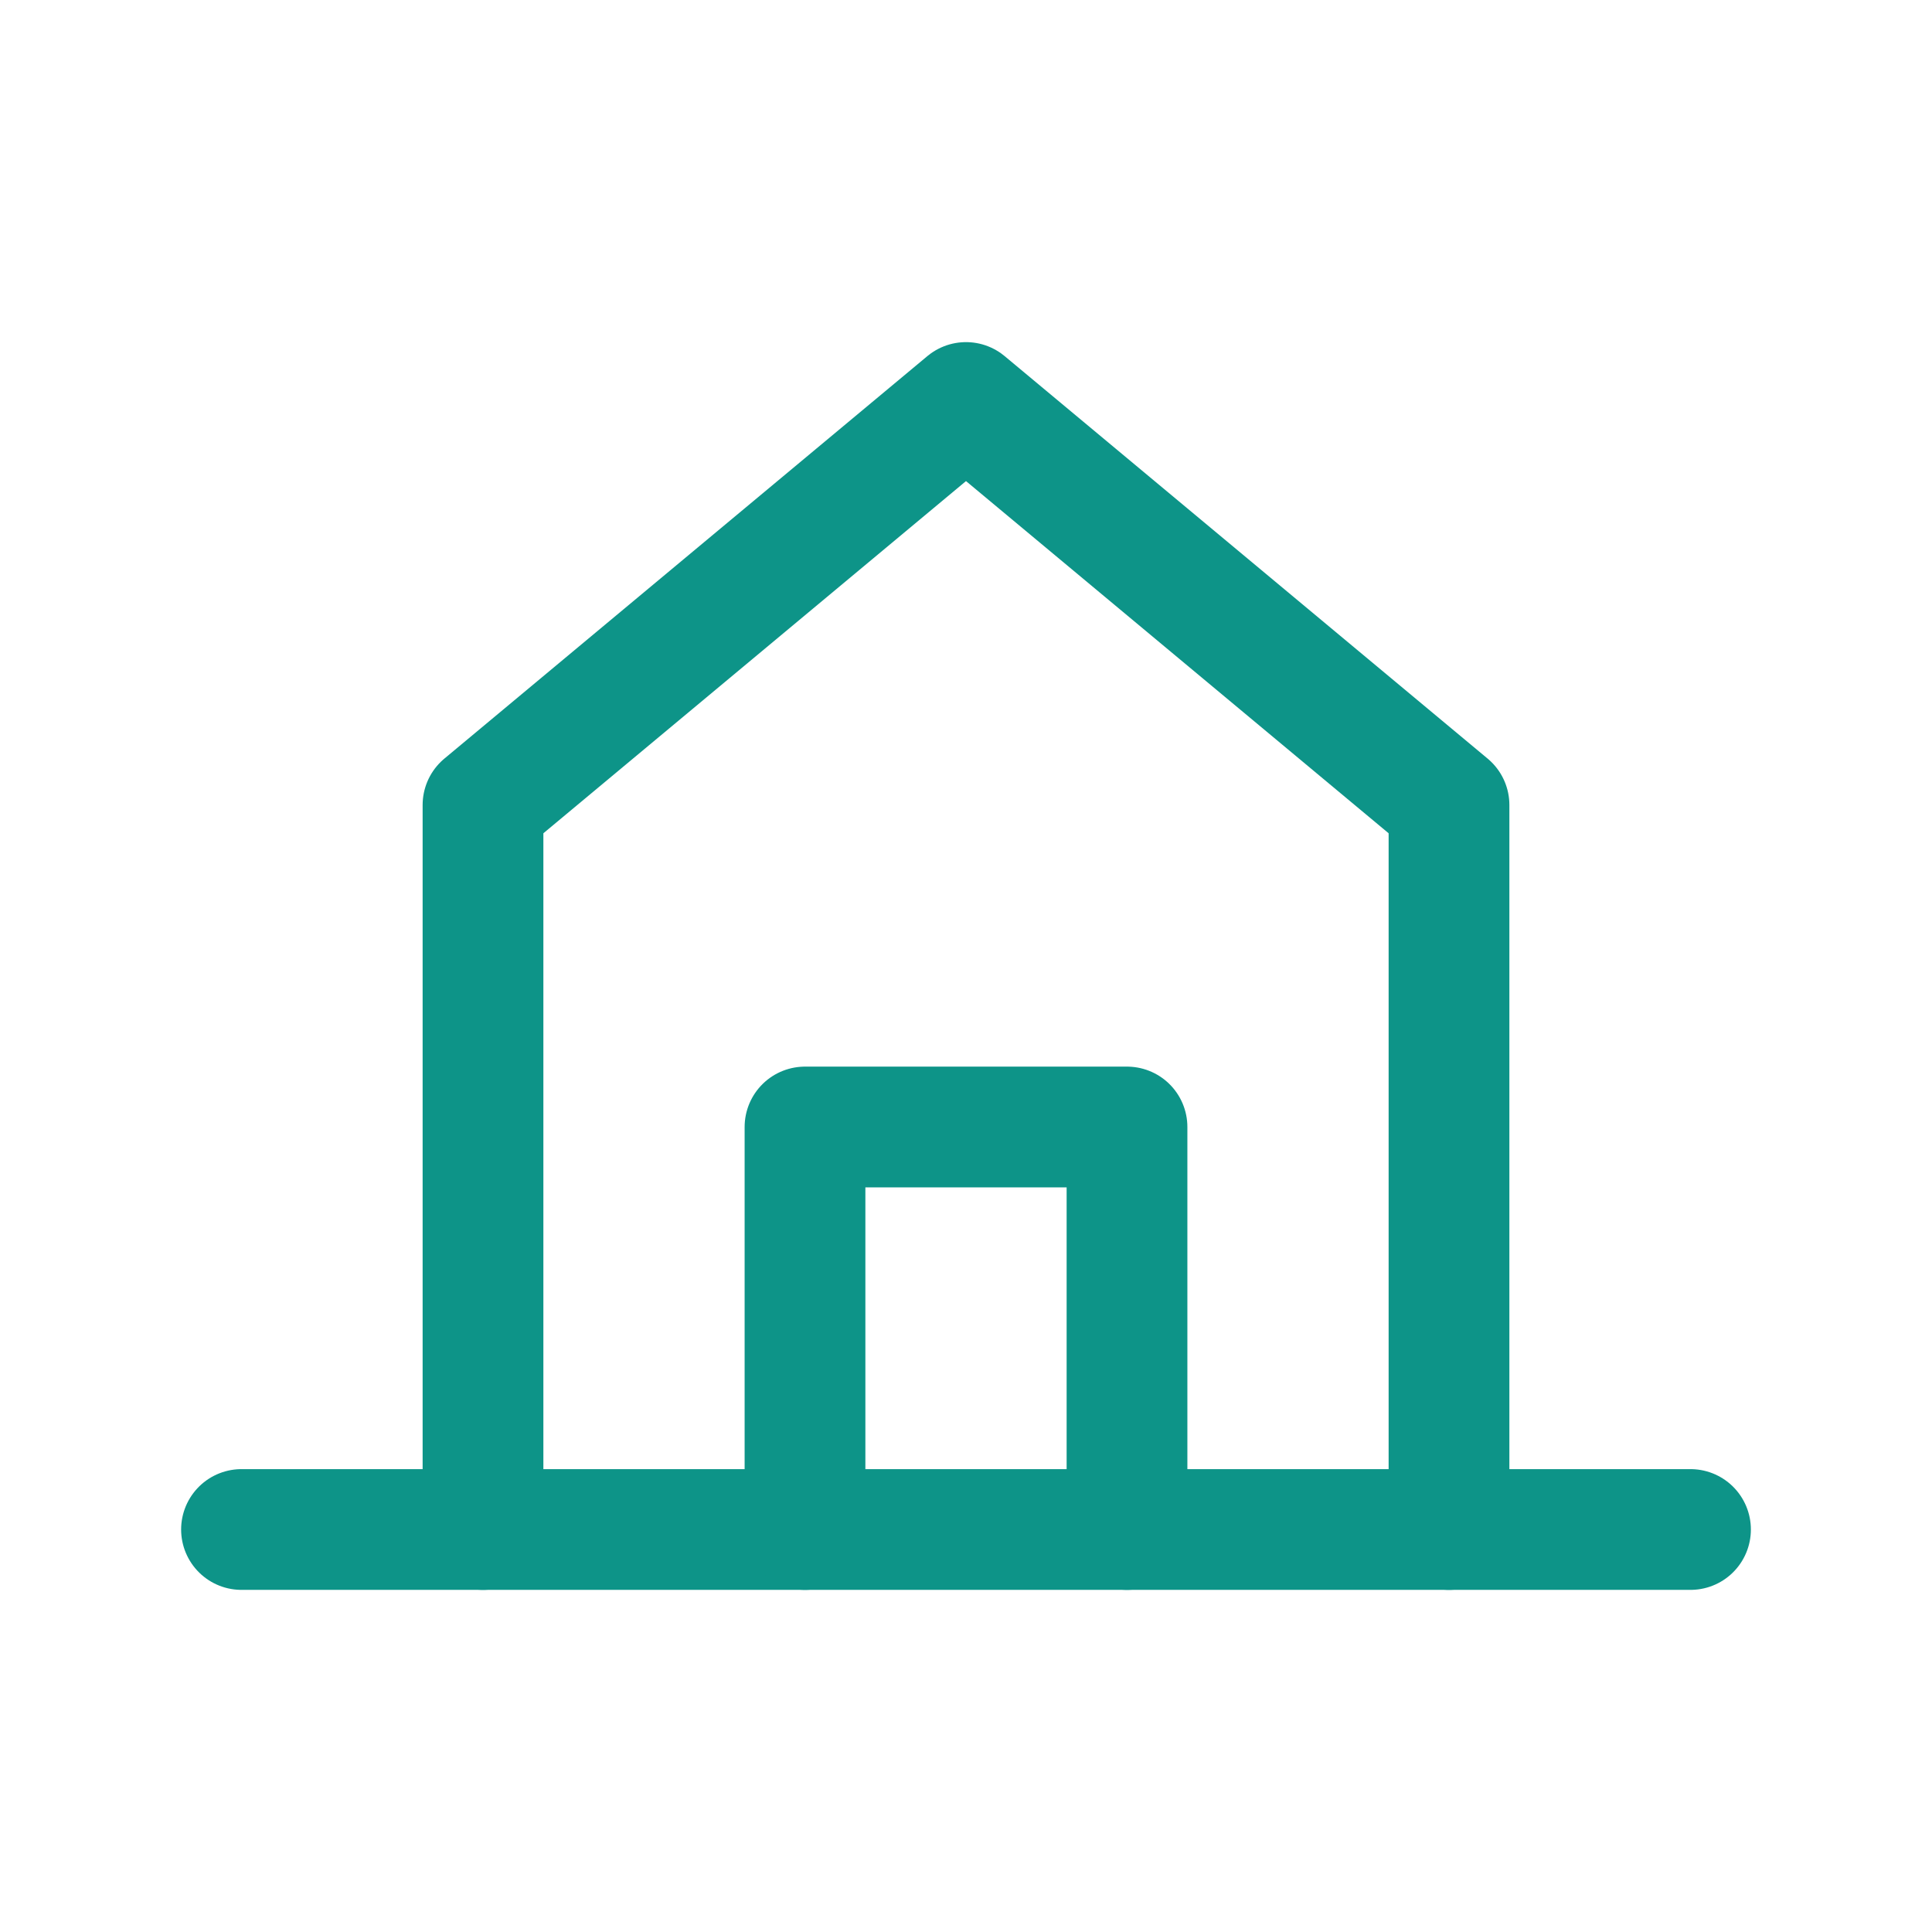
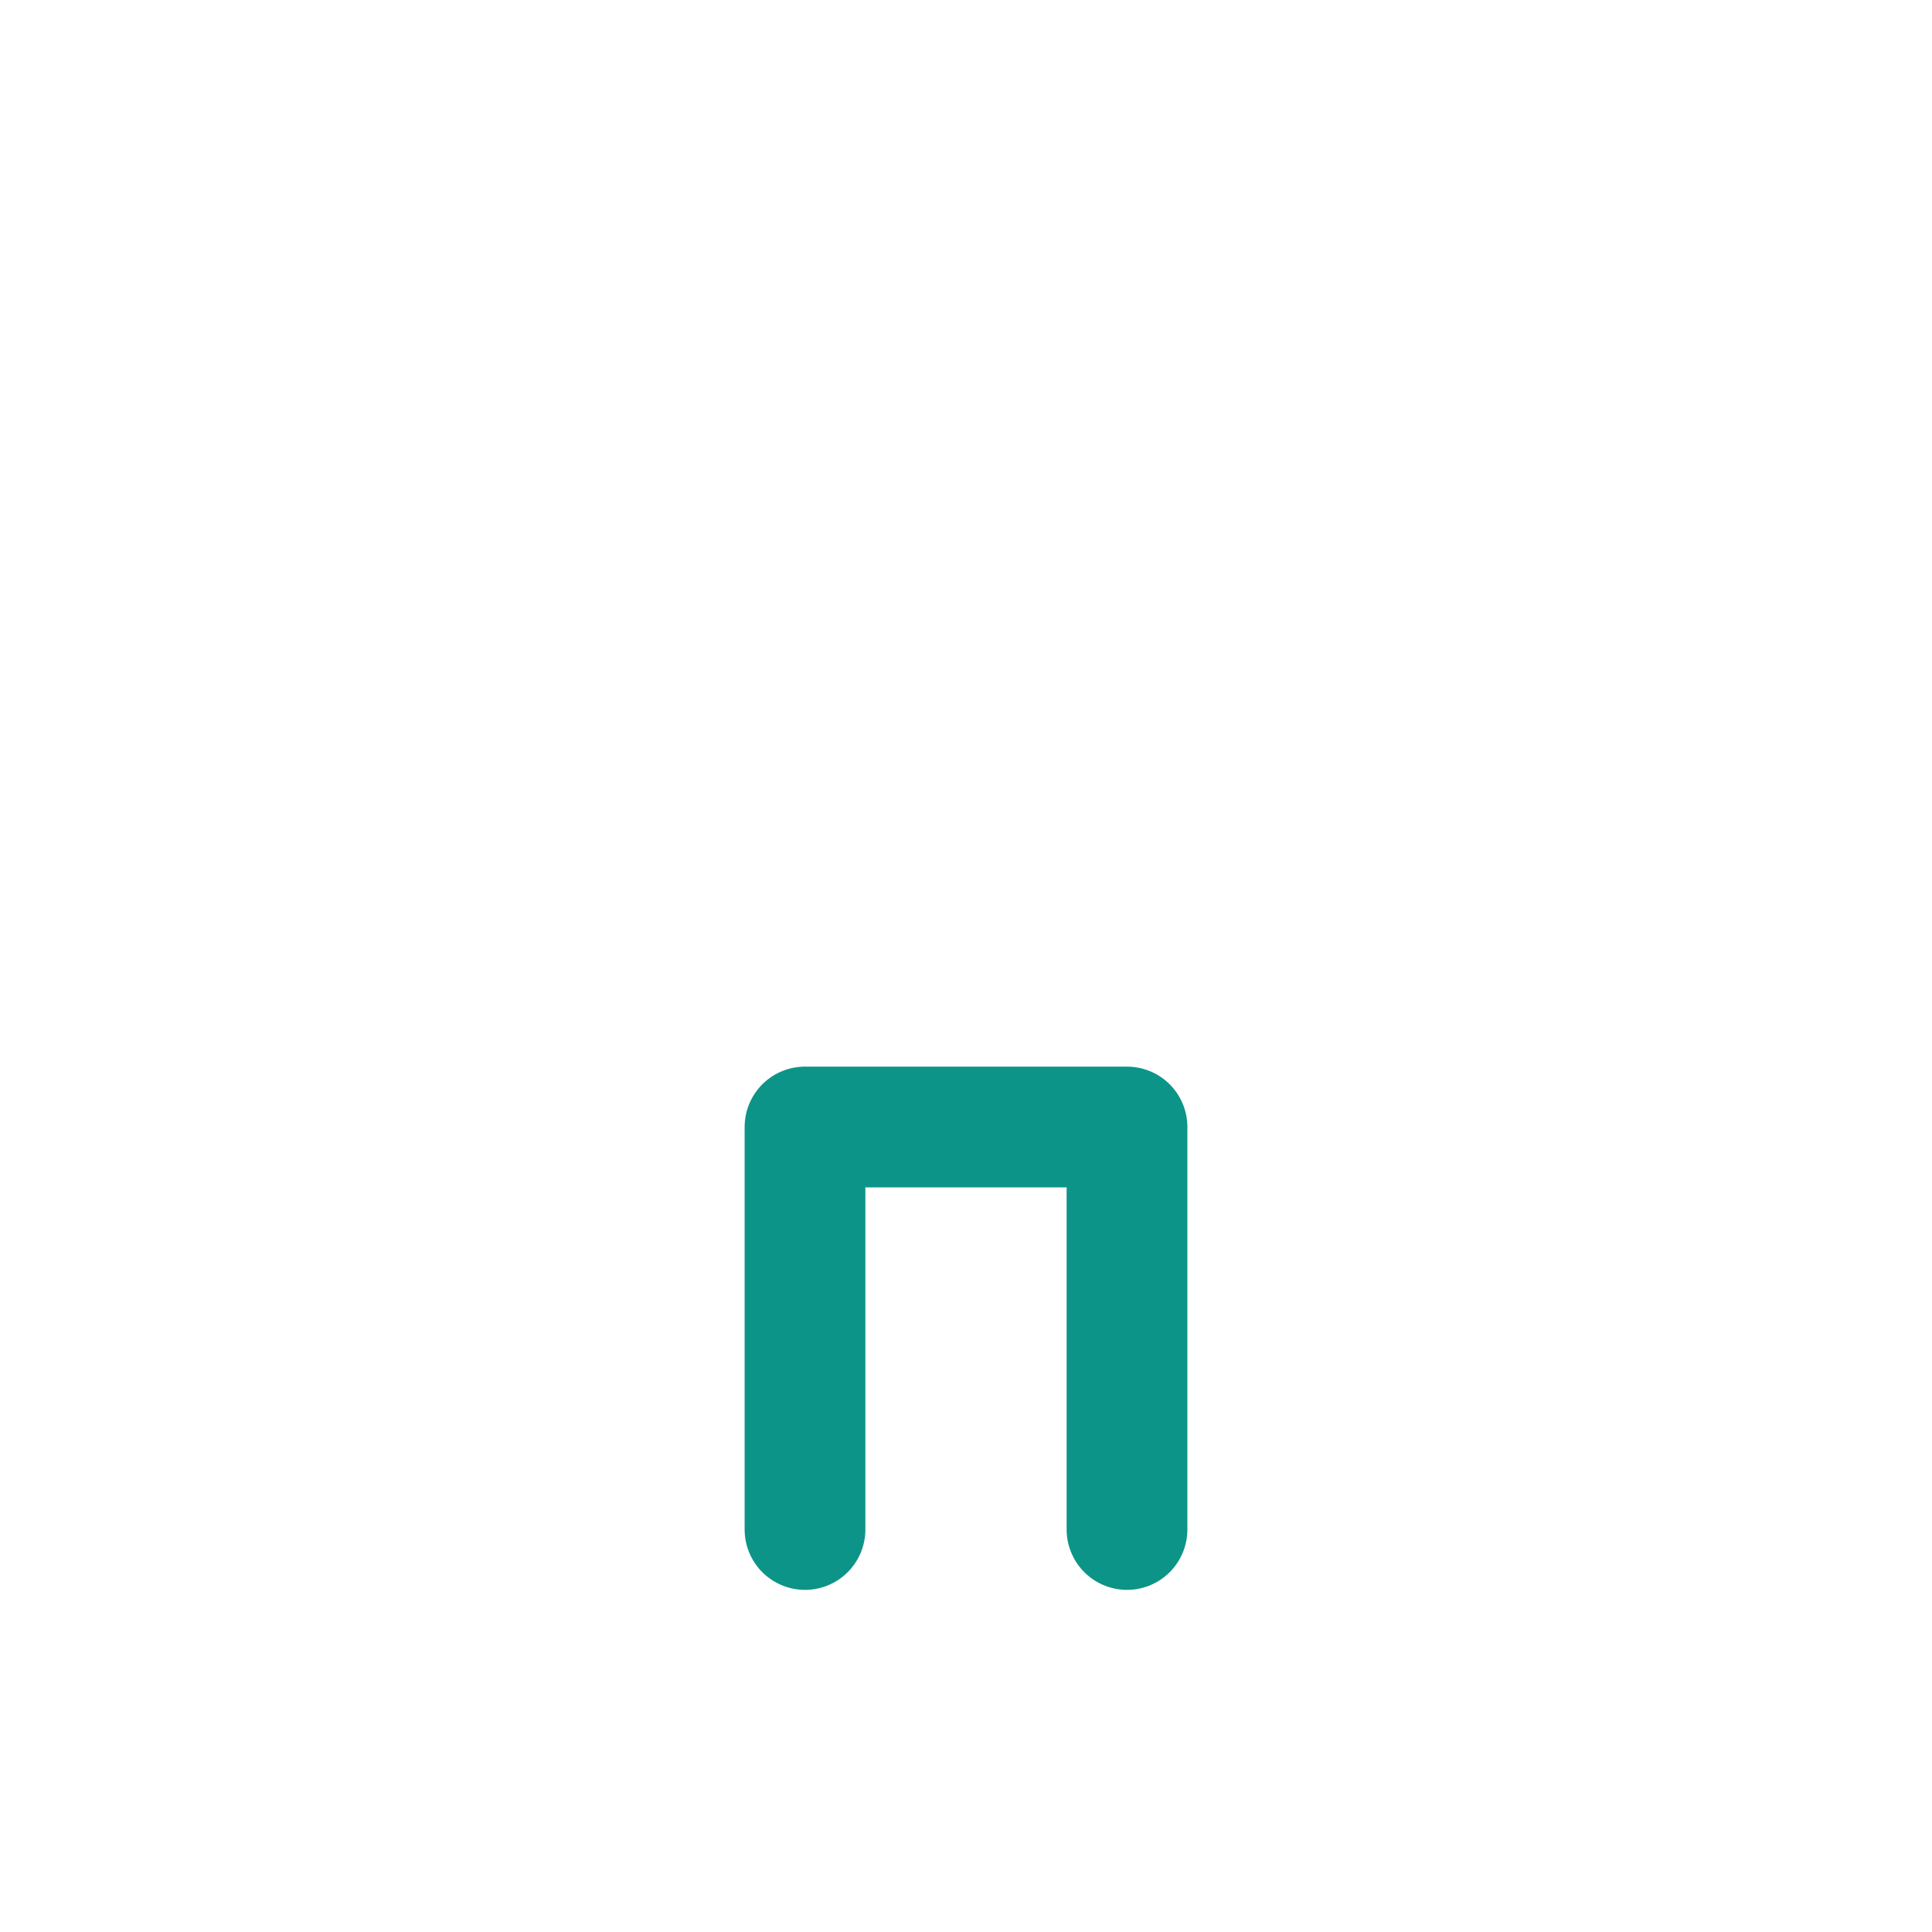
<svg xmlns="http://www.w3.org/2000/svg" viewBox="0 0 48 48" aria-hidden="true">
  <g fill="none" stroke="#0d9488" stroke-width="3" stroke-linecap="round" stroke-linejoin="round">
-     <path d="M6 38h36" />
-     <path d="M12 38V20l12-10 12 10v18" />
    <path d="M20 38V28h8v10" />
  </g>
</svg>